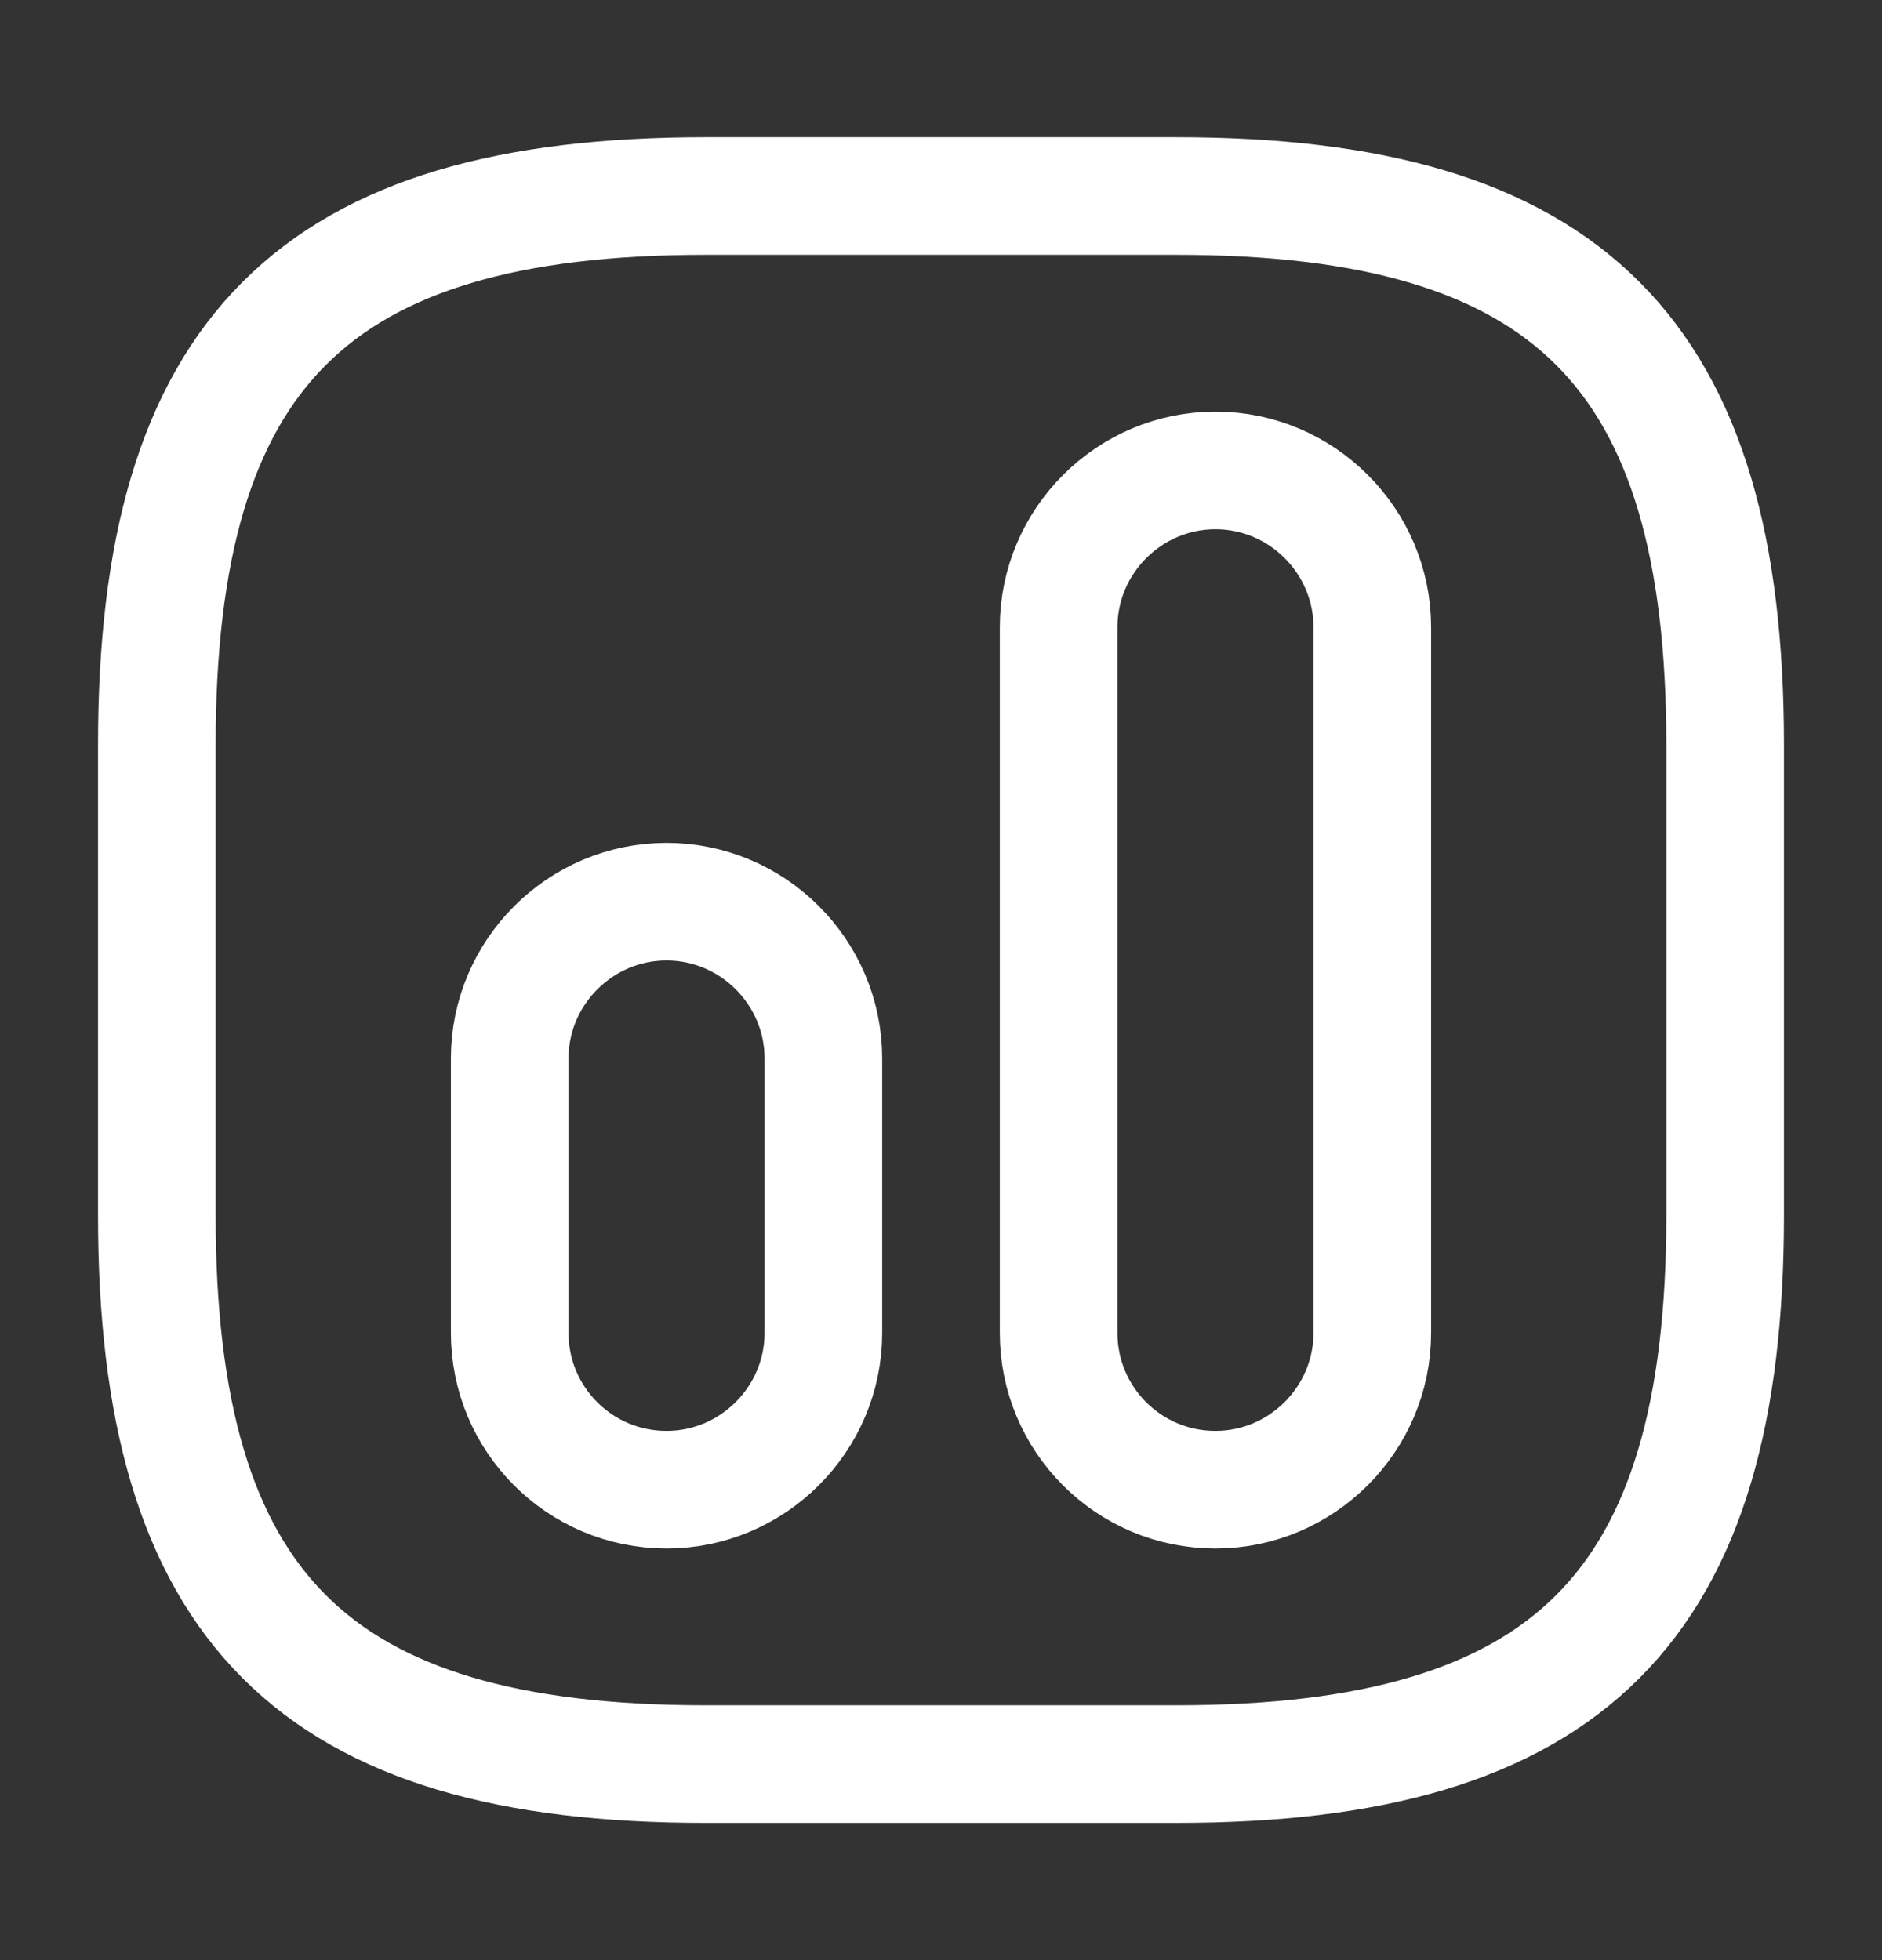
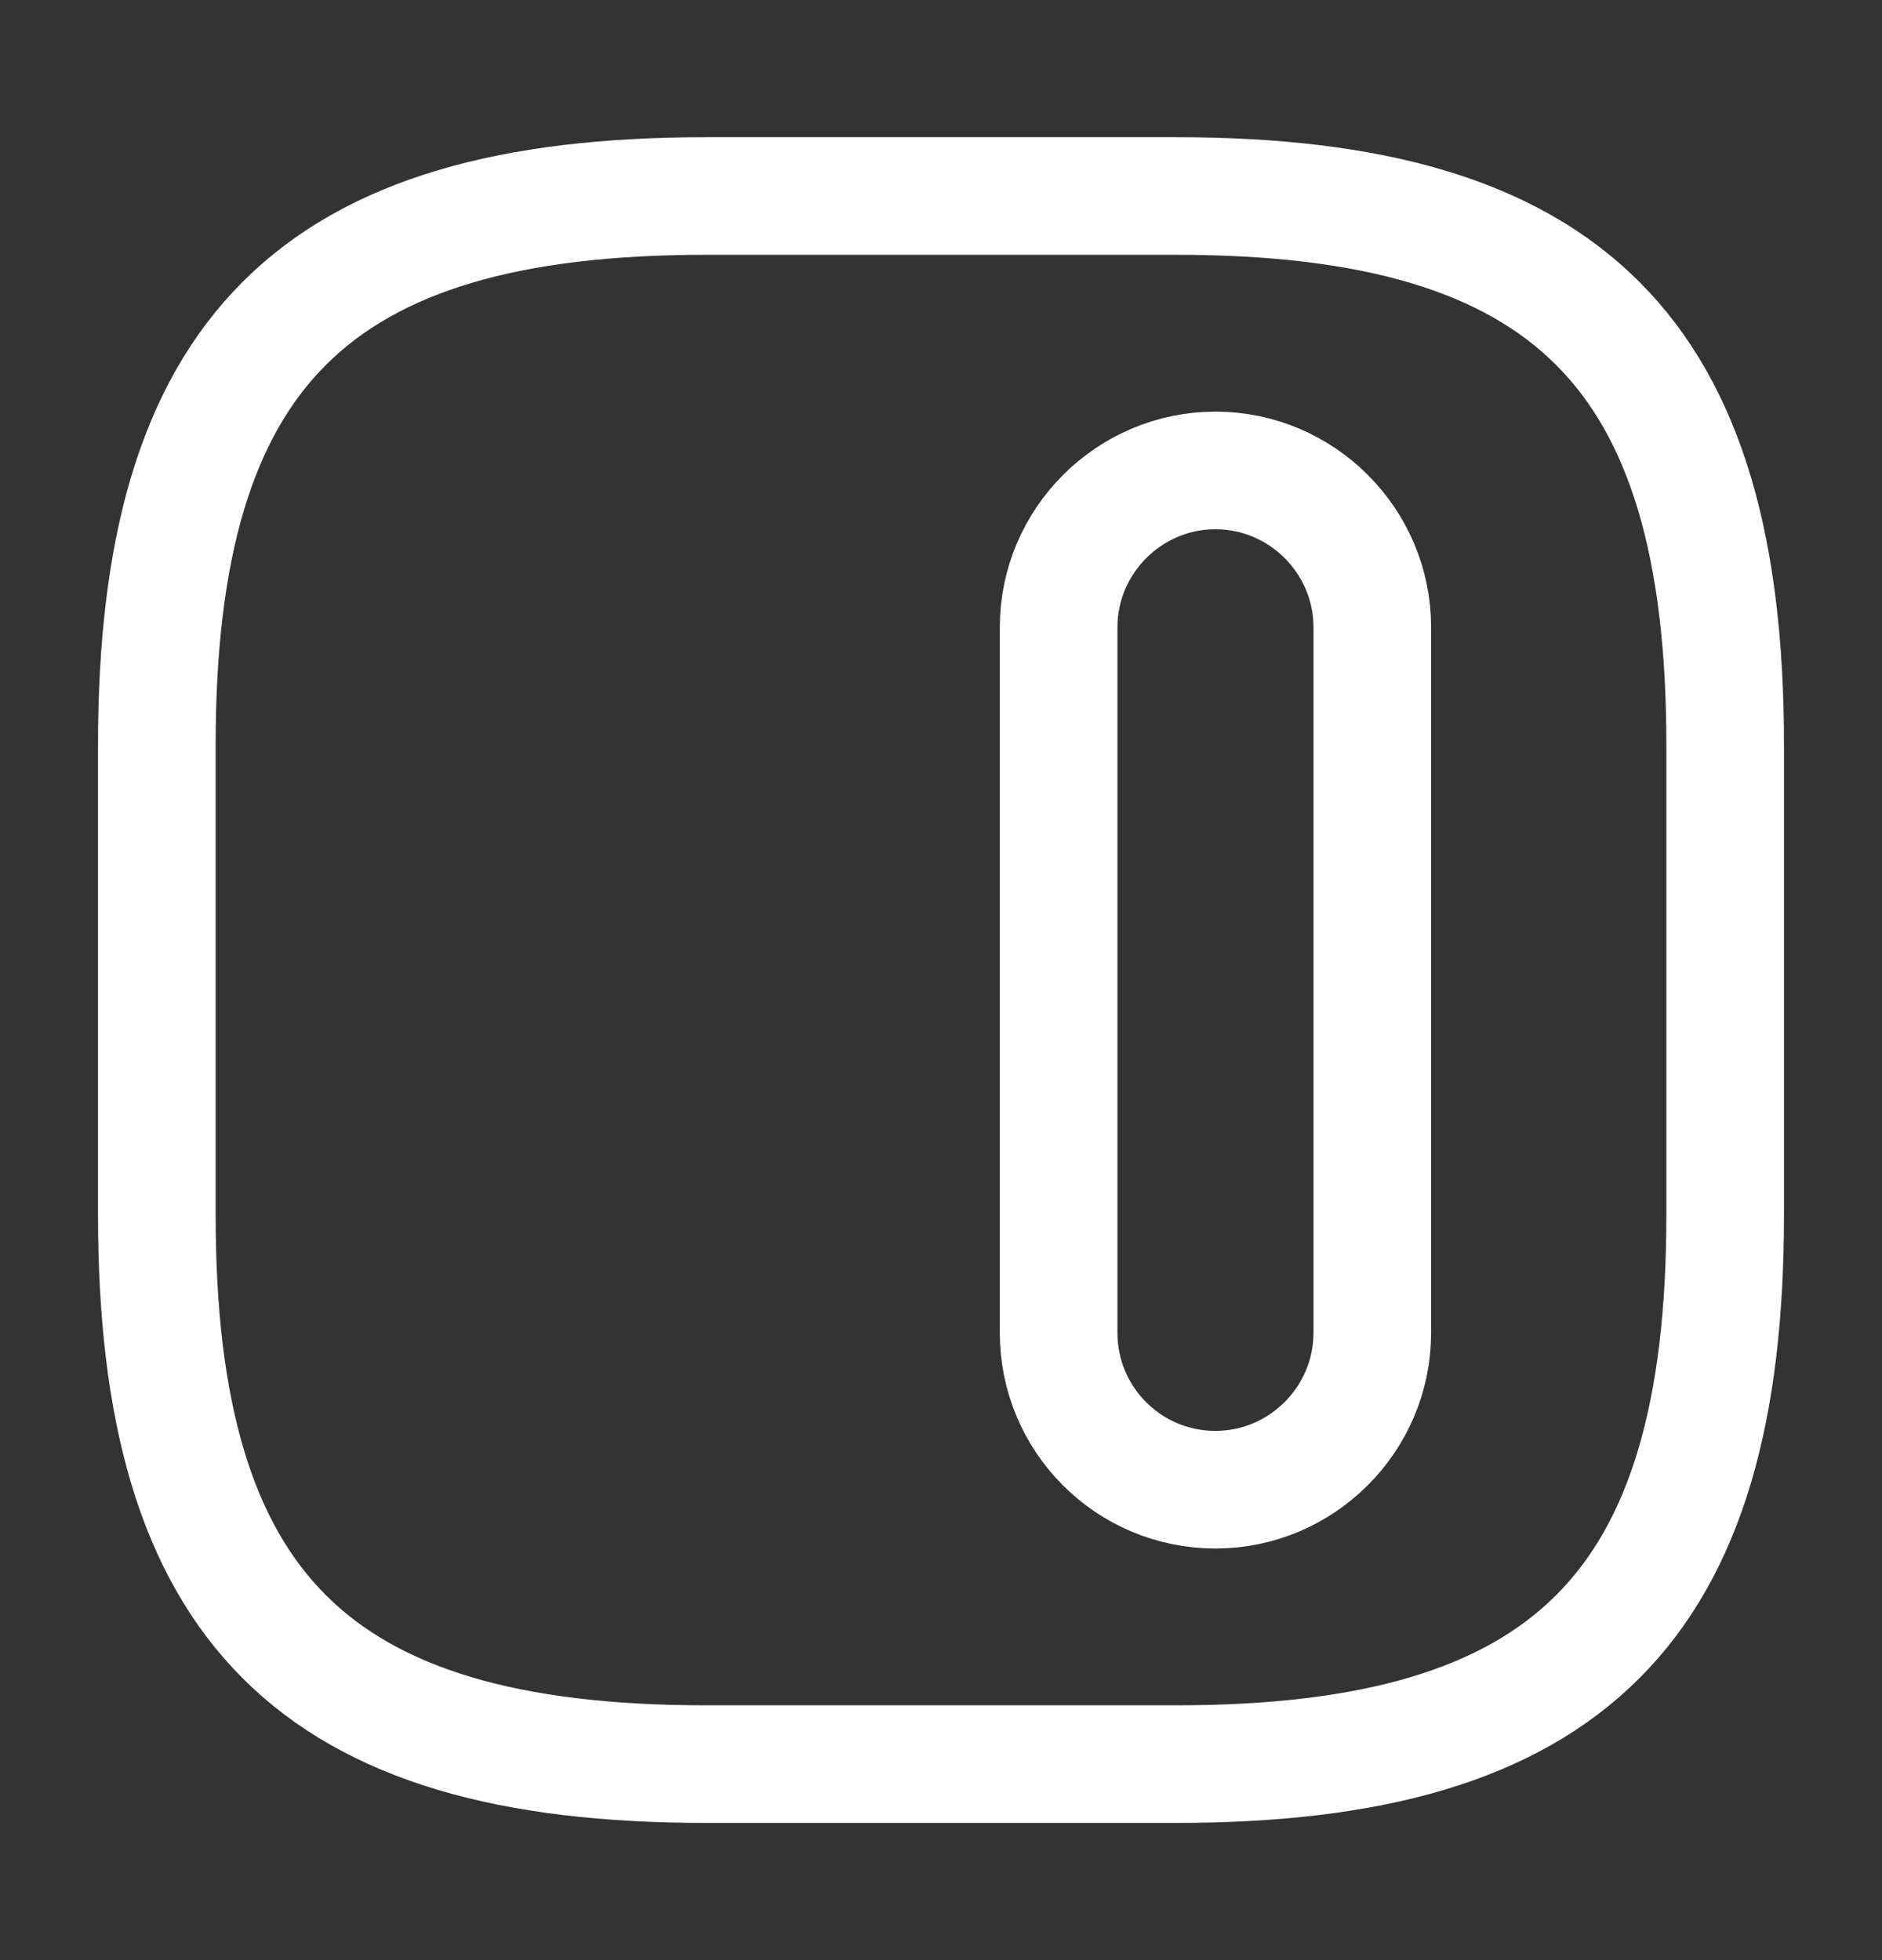
<svg xmlns="http://www.w3.org/2000/svg" width="24" height="25" viewBox="0 0 24 25" fill="none">
  <rect x="0" y="0" width="24" height="25" fill="#333333" stroke="none" />
  <path d="M9 22.5H15C20 22.5 22 20.5 22 15.5V9.5C22 4.5 20 2.5 15 2.5H9C4 2.5 2 4.5 2 9.5V15.5C2 20.5 4 22.5 9 22.5Z" stroke="white" stroke-width="1.5" stroke-linecap="round" stroke-linejoin="round" />
  <path d="M15.5 19C16.6 19 17.5 18.1 17.5 17V8C17.5 6.9 16.6 6 15.5 6C14.4 6 13.5 6.9 13.5 8V17C13.5 18.1 14.39 19 15.5 19Z" stroke="white" stroke-width="1.5" stroke-linecap="round" stroke-linejoin="round" />
-   <path d="M8.5 19C9.6 19 10.5 18.1 10.5 17V13.5C10.5 12.4 9.6 11.5 8.5 11.5C7.4 11.5 6.5 12.4 6.5 13.5V17C6.5 18.1 7.39 19 8.5 19Z" stroke="white" stroke-width="1.5" stroke-linecap="round" stroke-linejoin="round" />
</svg>